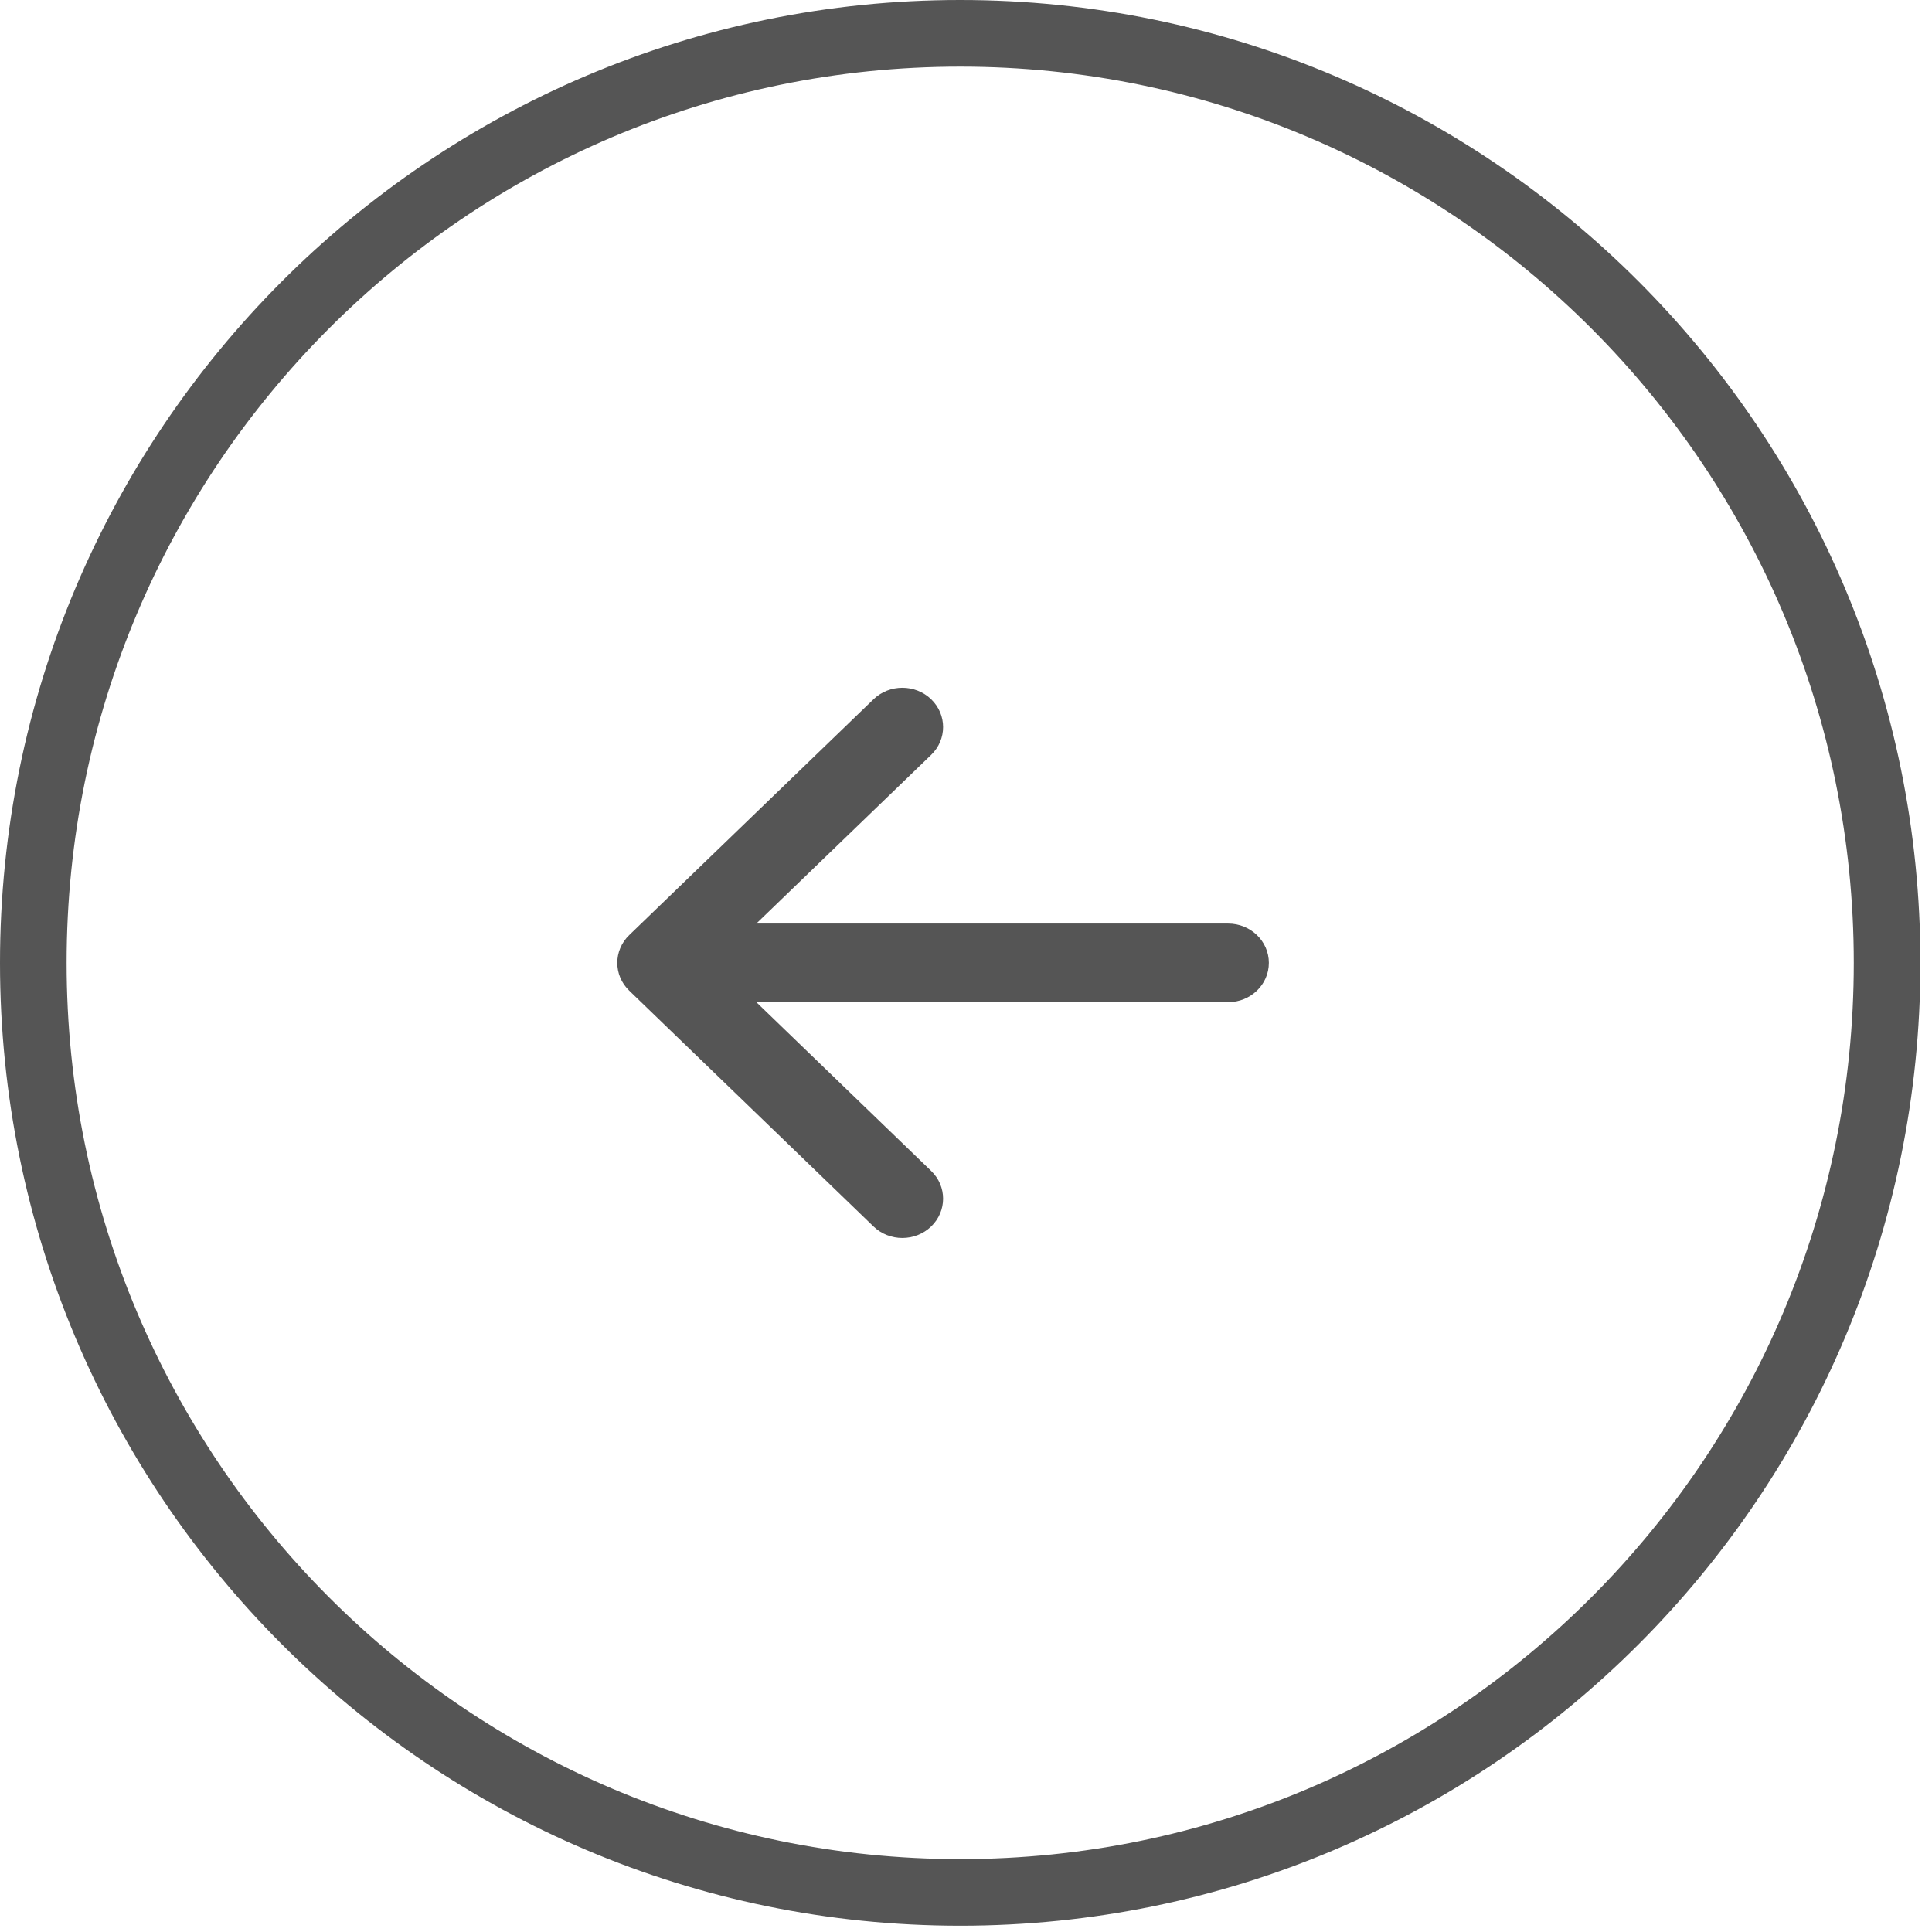
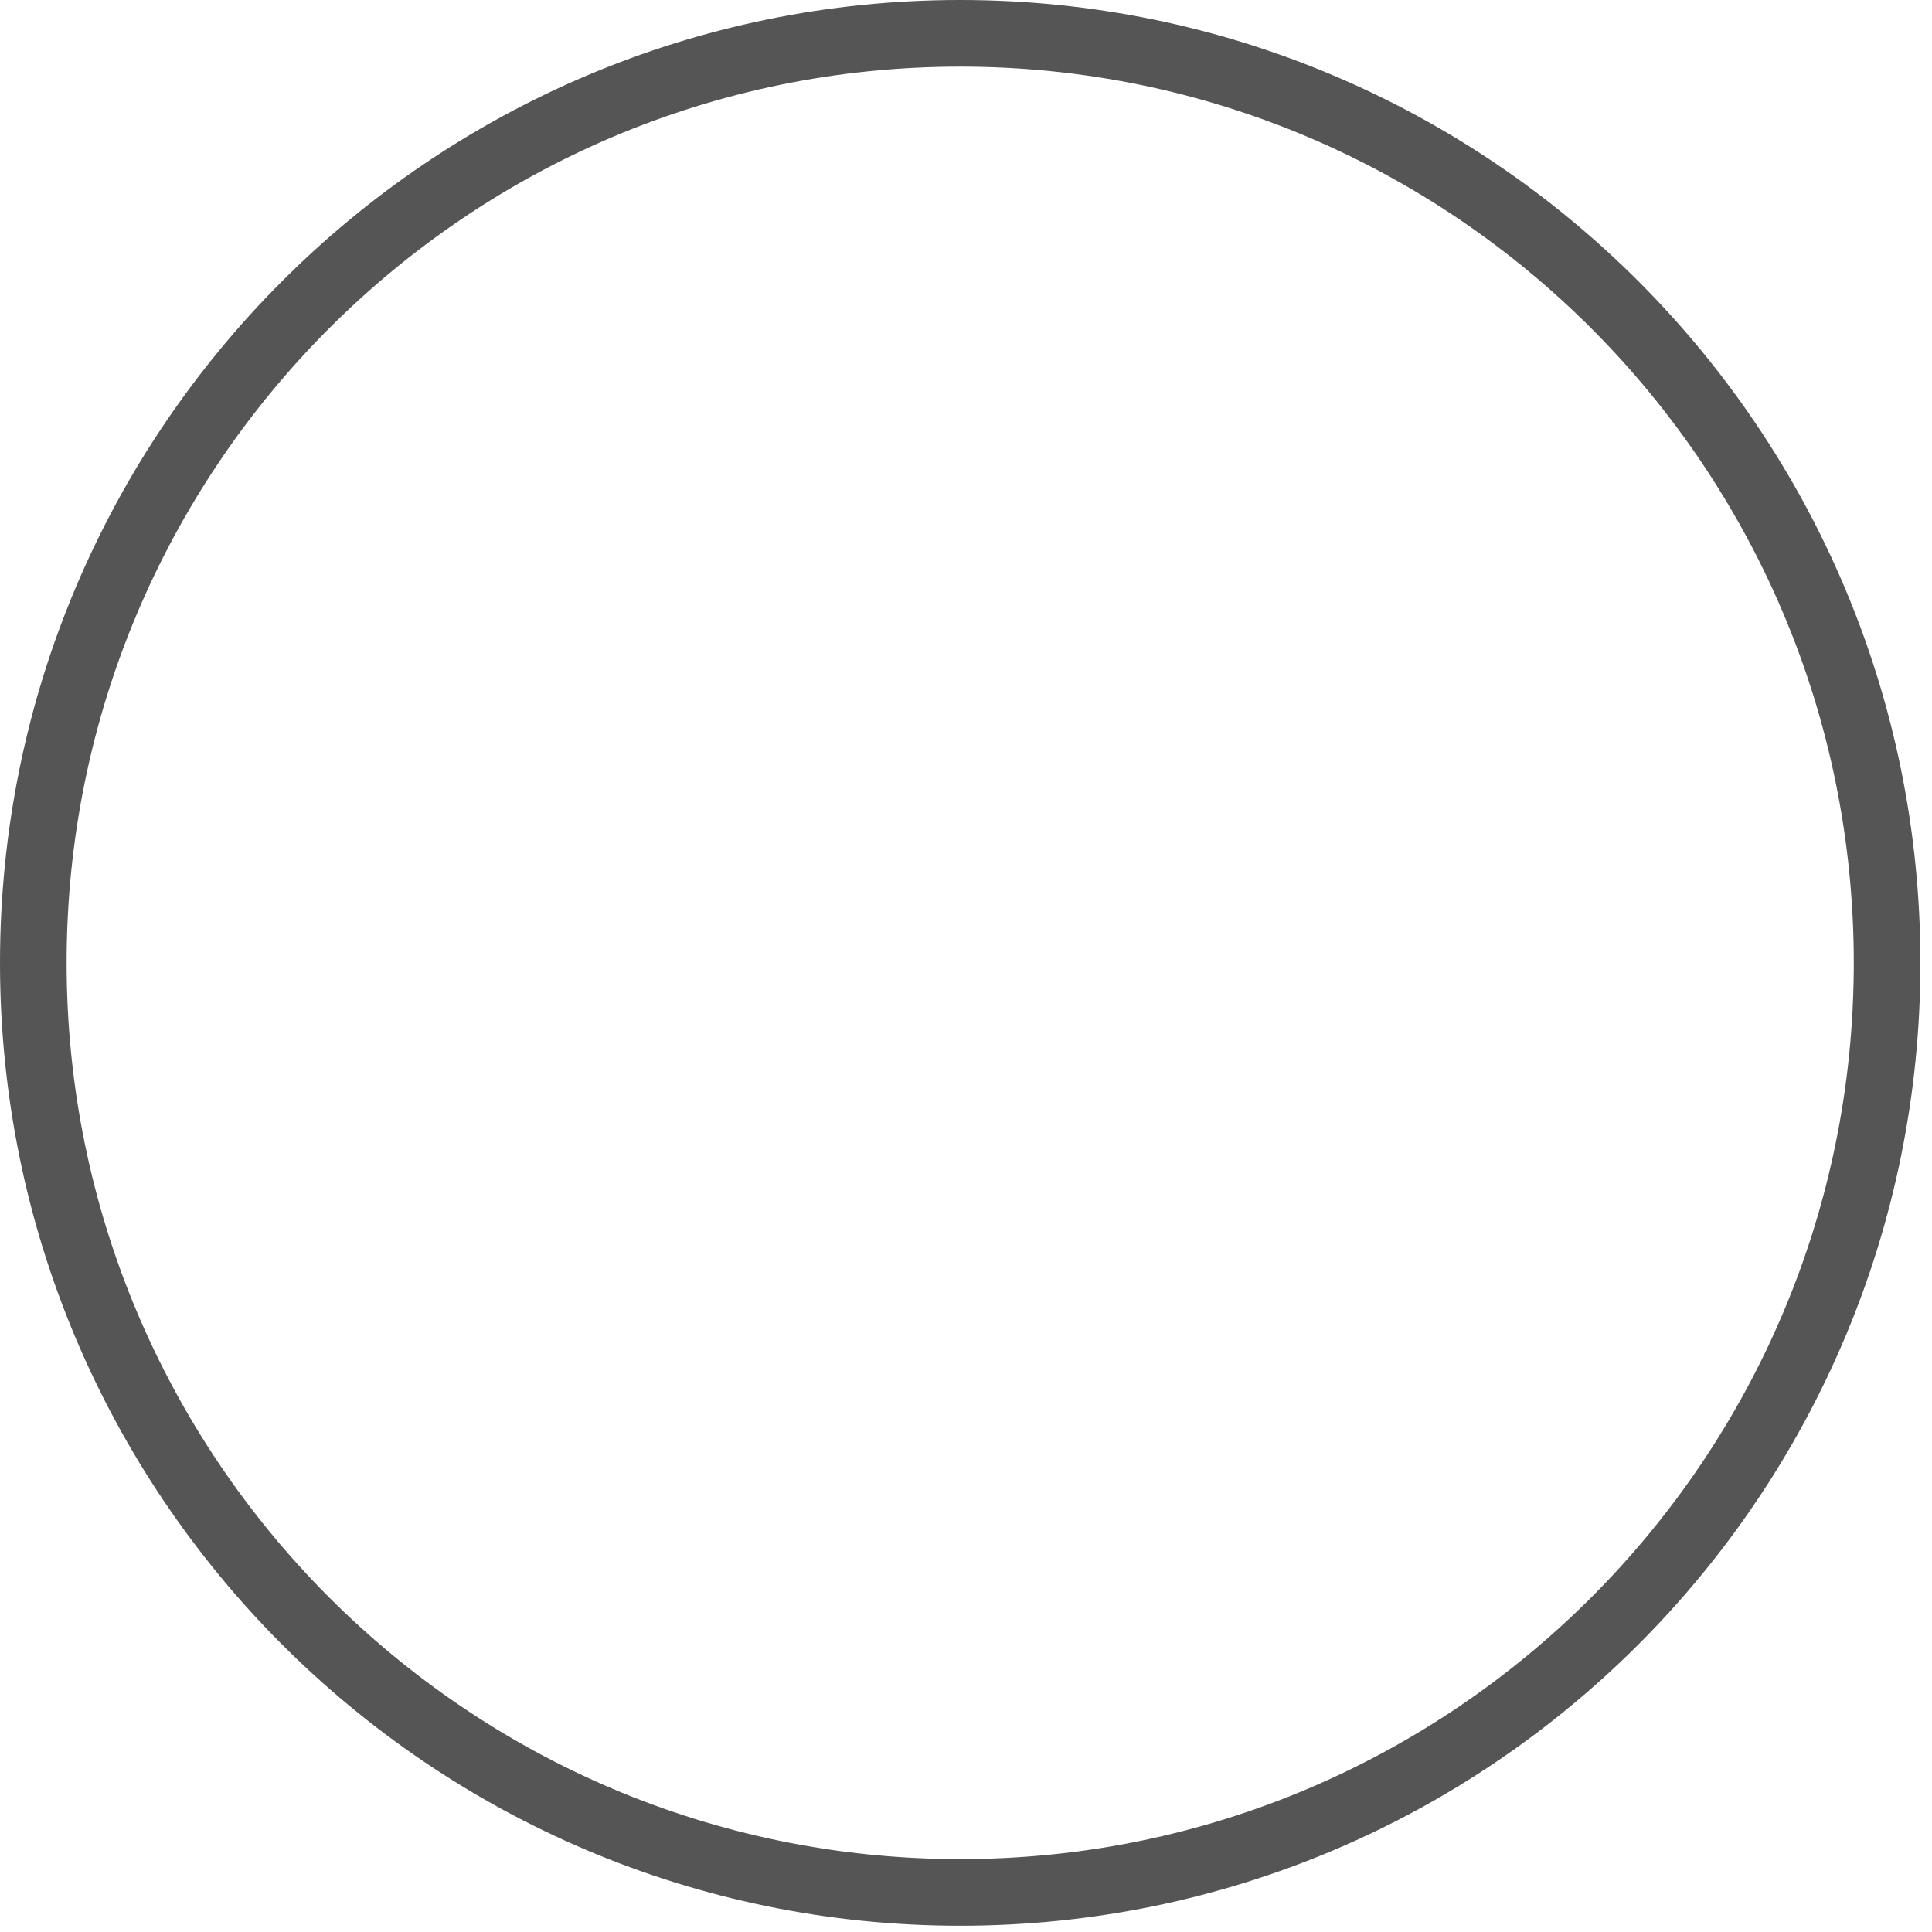
<svg xmlns="http://www.w3.org/2000/svg" width="29" height="29" viewBox="0 0 29 29" fill="none">
  <path d="M0.5 14.453C0.5 22.16 6.731 28.406 14.413 28.406C22.096 28.406 28.326 22.16 28.326 14.453C28.326 6.746 22.096 0.5 14.413 0.5C6.731 0.5 0.5 6.746 0.5 14.453Z" stroke="#555555" fill="none" />
-   <path fill-rule="evenodd" clip-rule="evenodd" d="M19.046 14.453C19.046 14.127 18.772 13.863 18.435 13.863H11.353L13.977 11.331C14.216 11.1 14.216 10.727 13.977 10.496C13.738 10.266 13.351 10.266 13.112 10.496L9.445 14.036C9.206 14.266 9.206 14.64 9.445 14.87L13.112 18.41C13.351 18.64 13.738 18.64 13.977 18.41C14.216 18.179 14.216 17.806 13.977 17.576L11.353 15.043H18.435C18.772 15.043 19.046 14.779 19.046 14.453Z" fill="#555555" />
</svg>